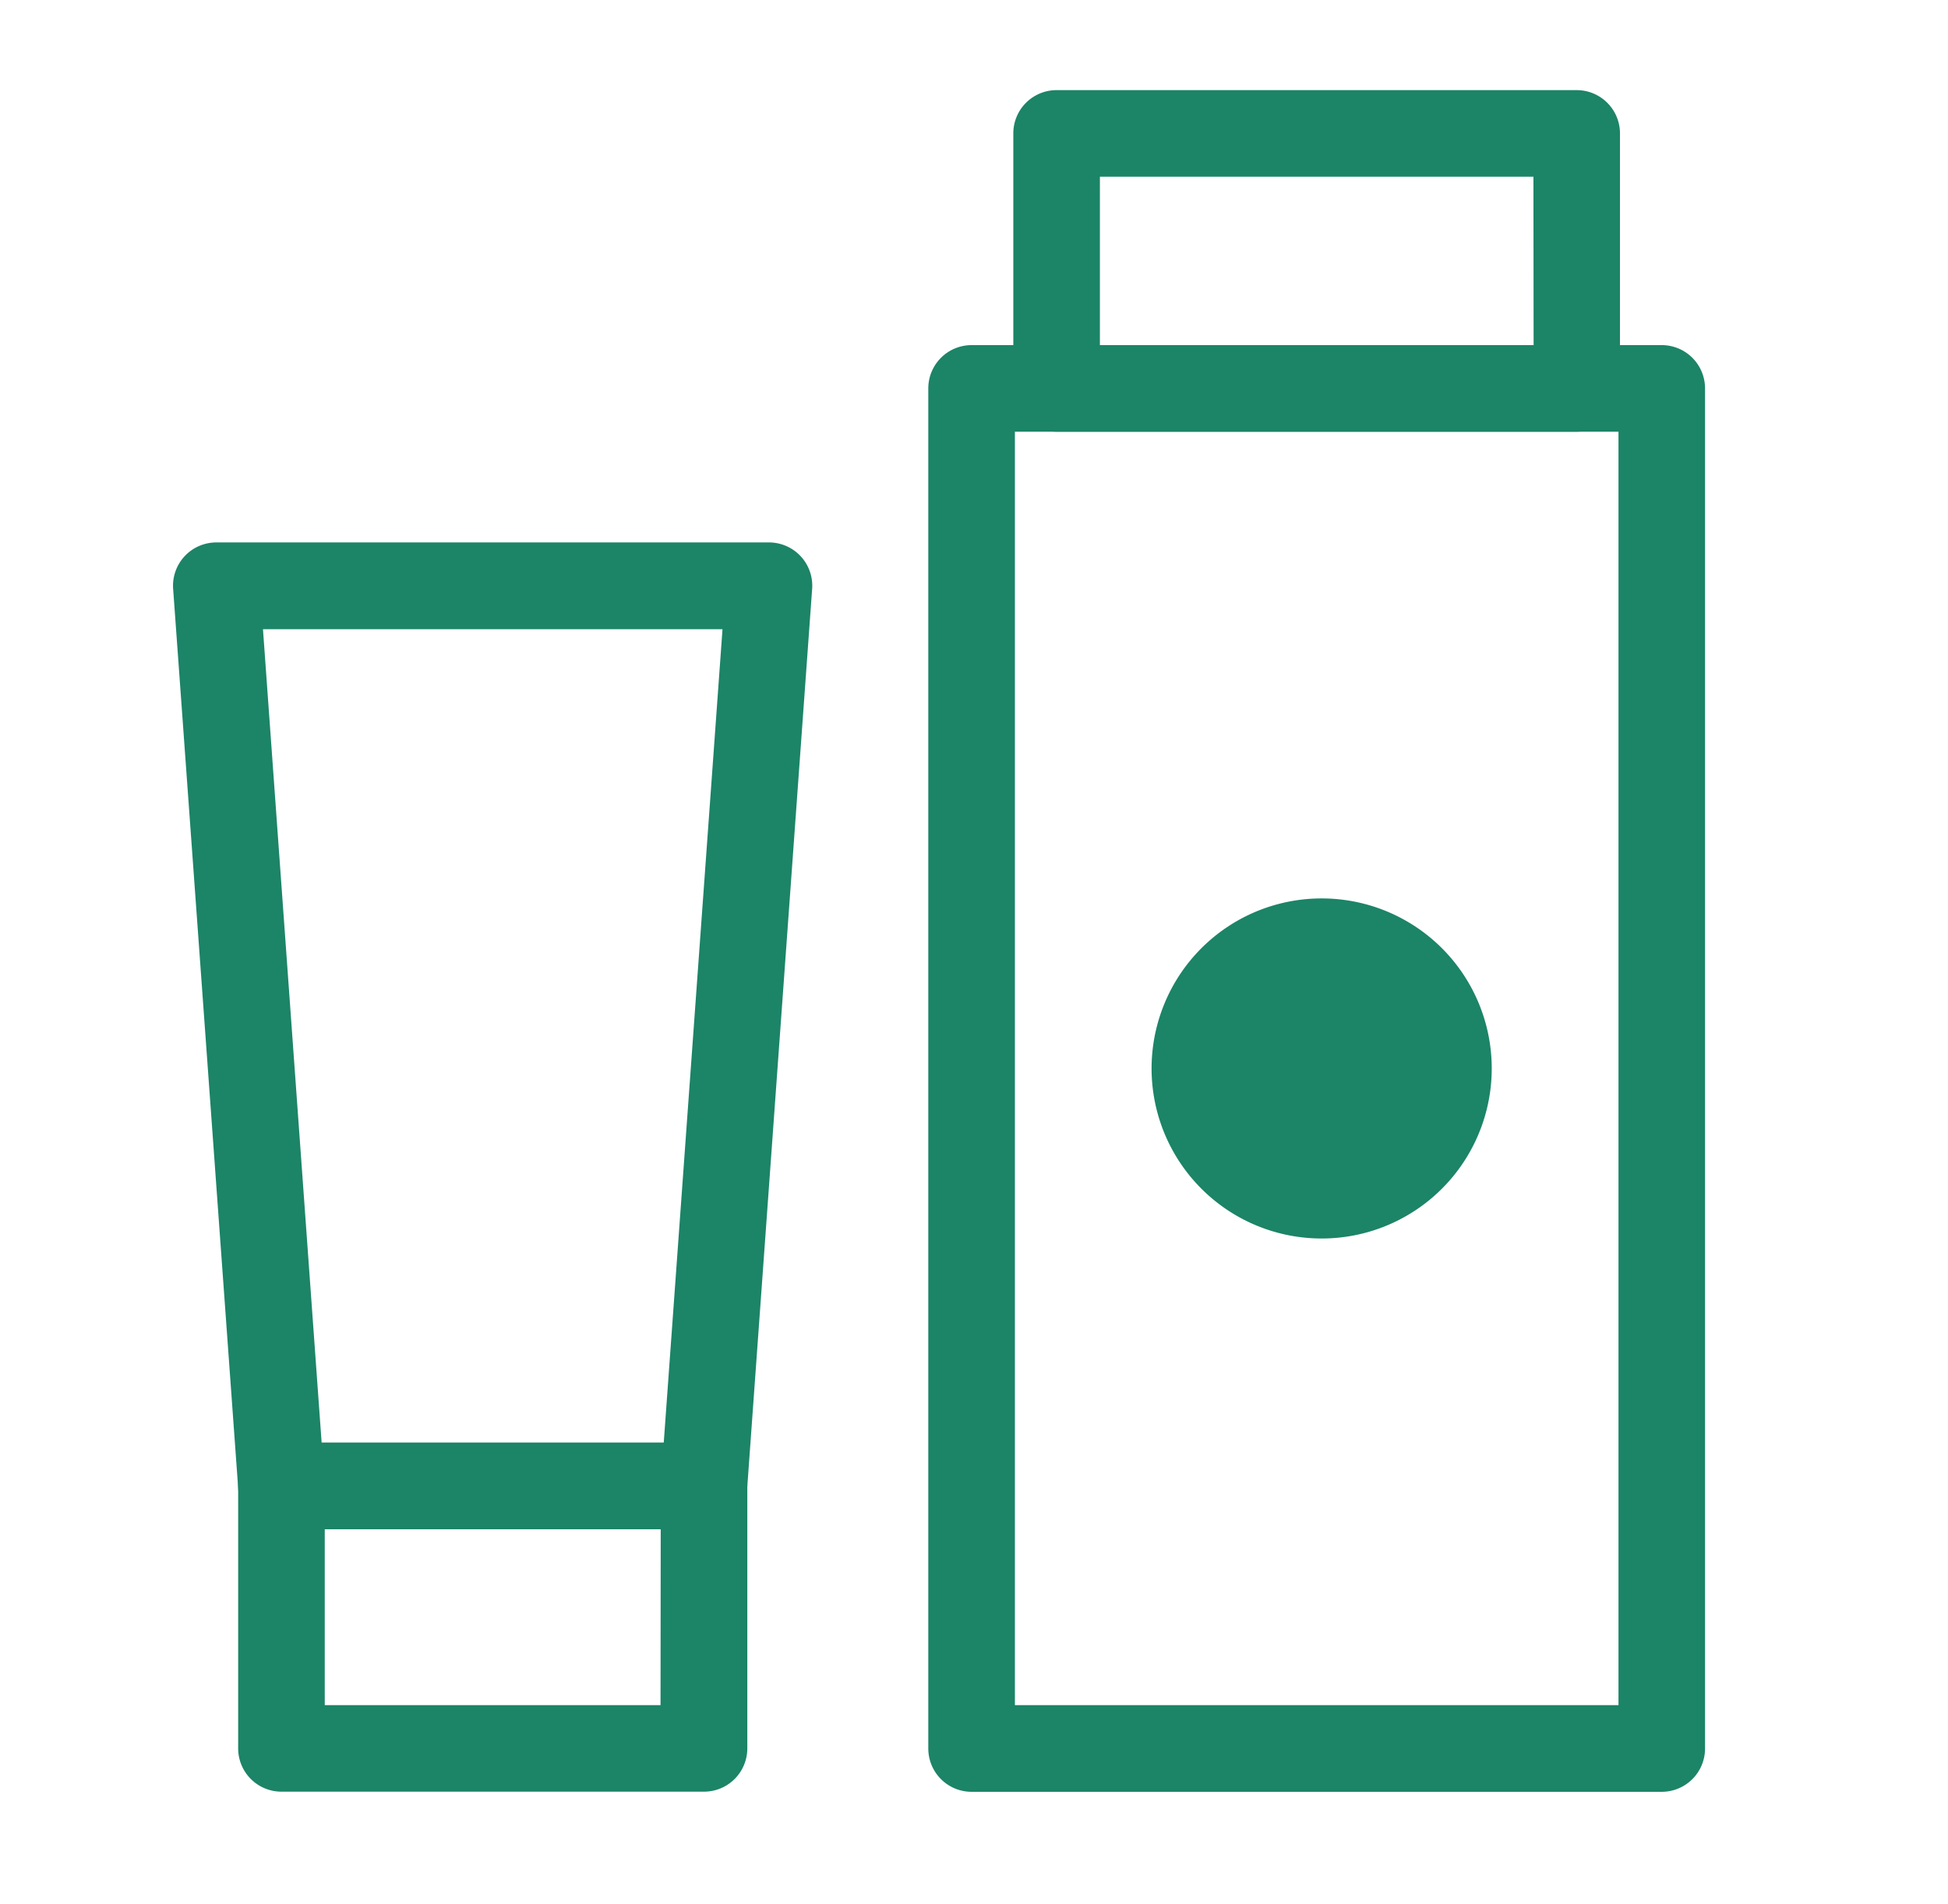
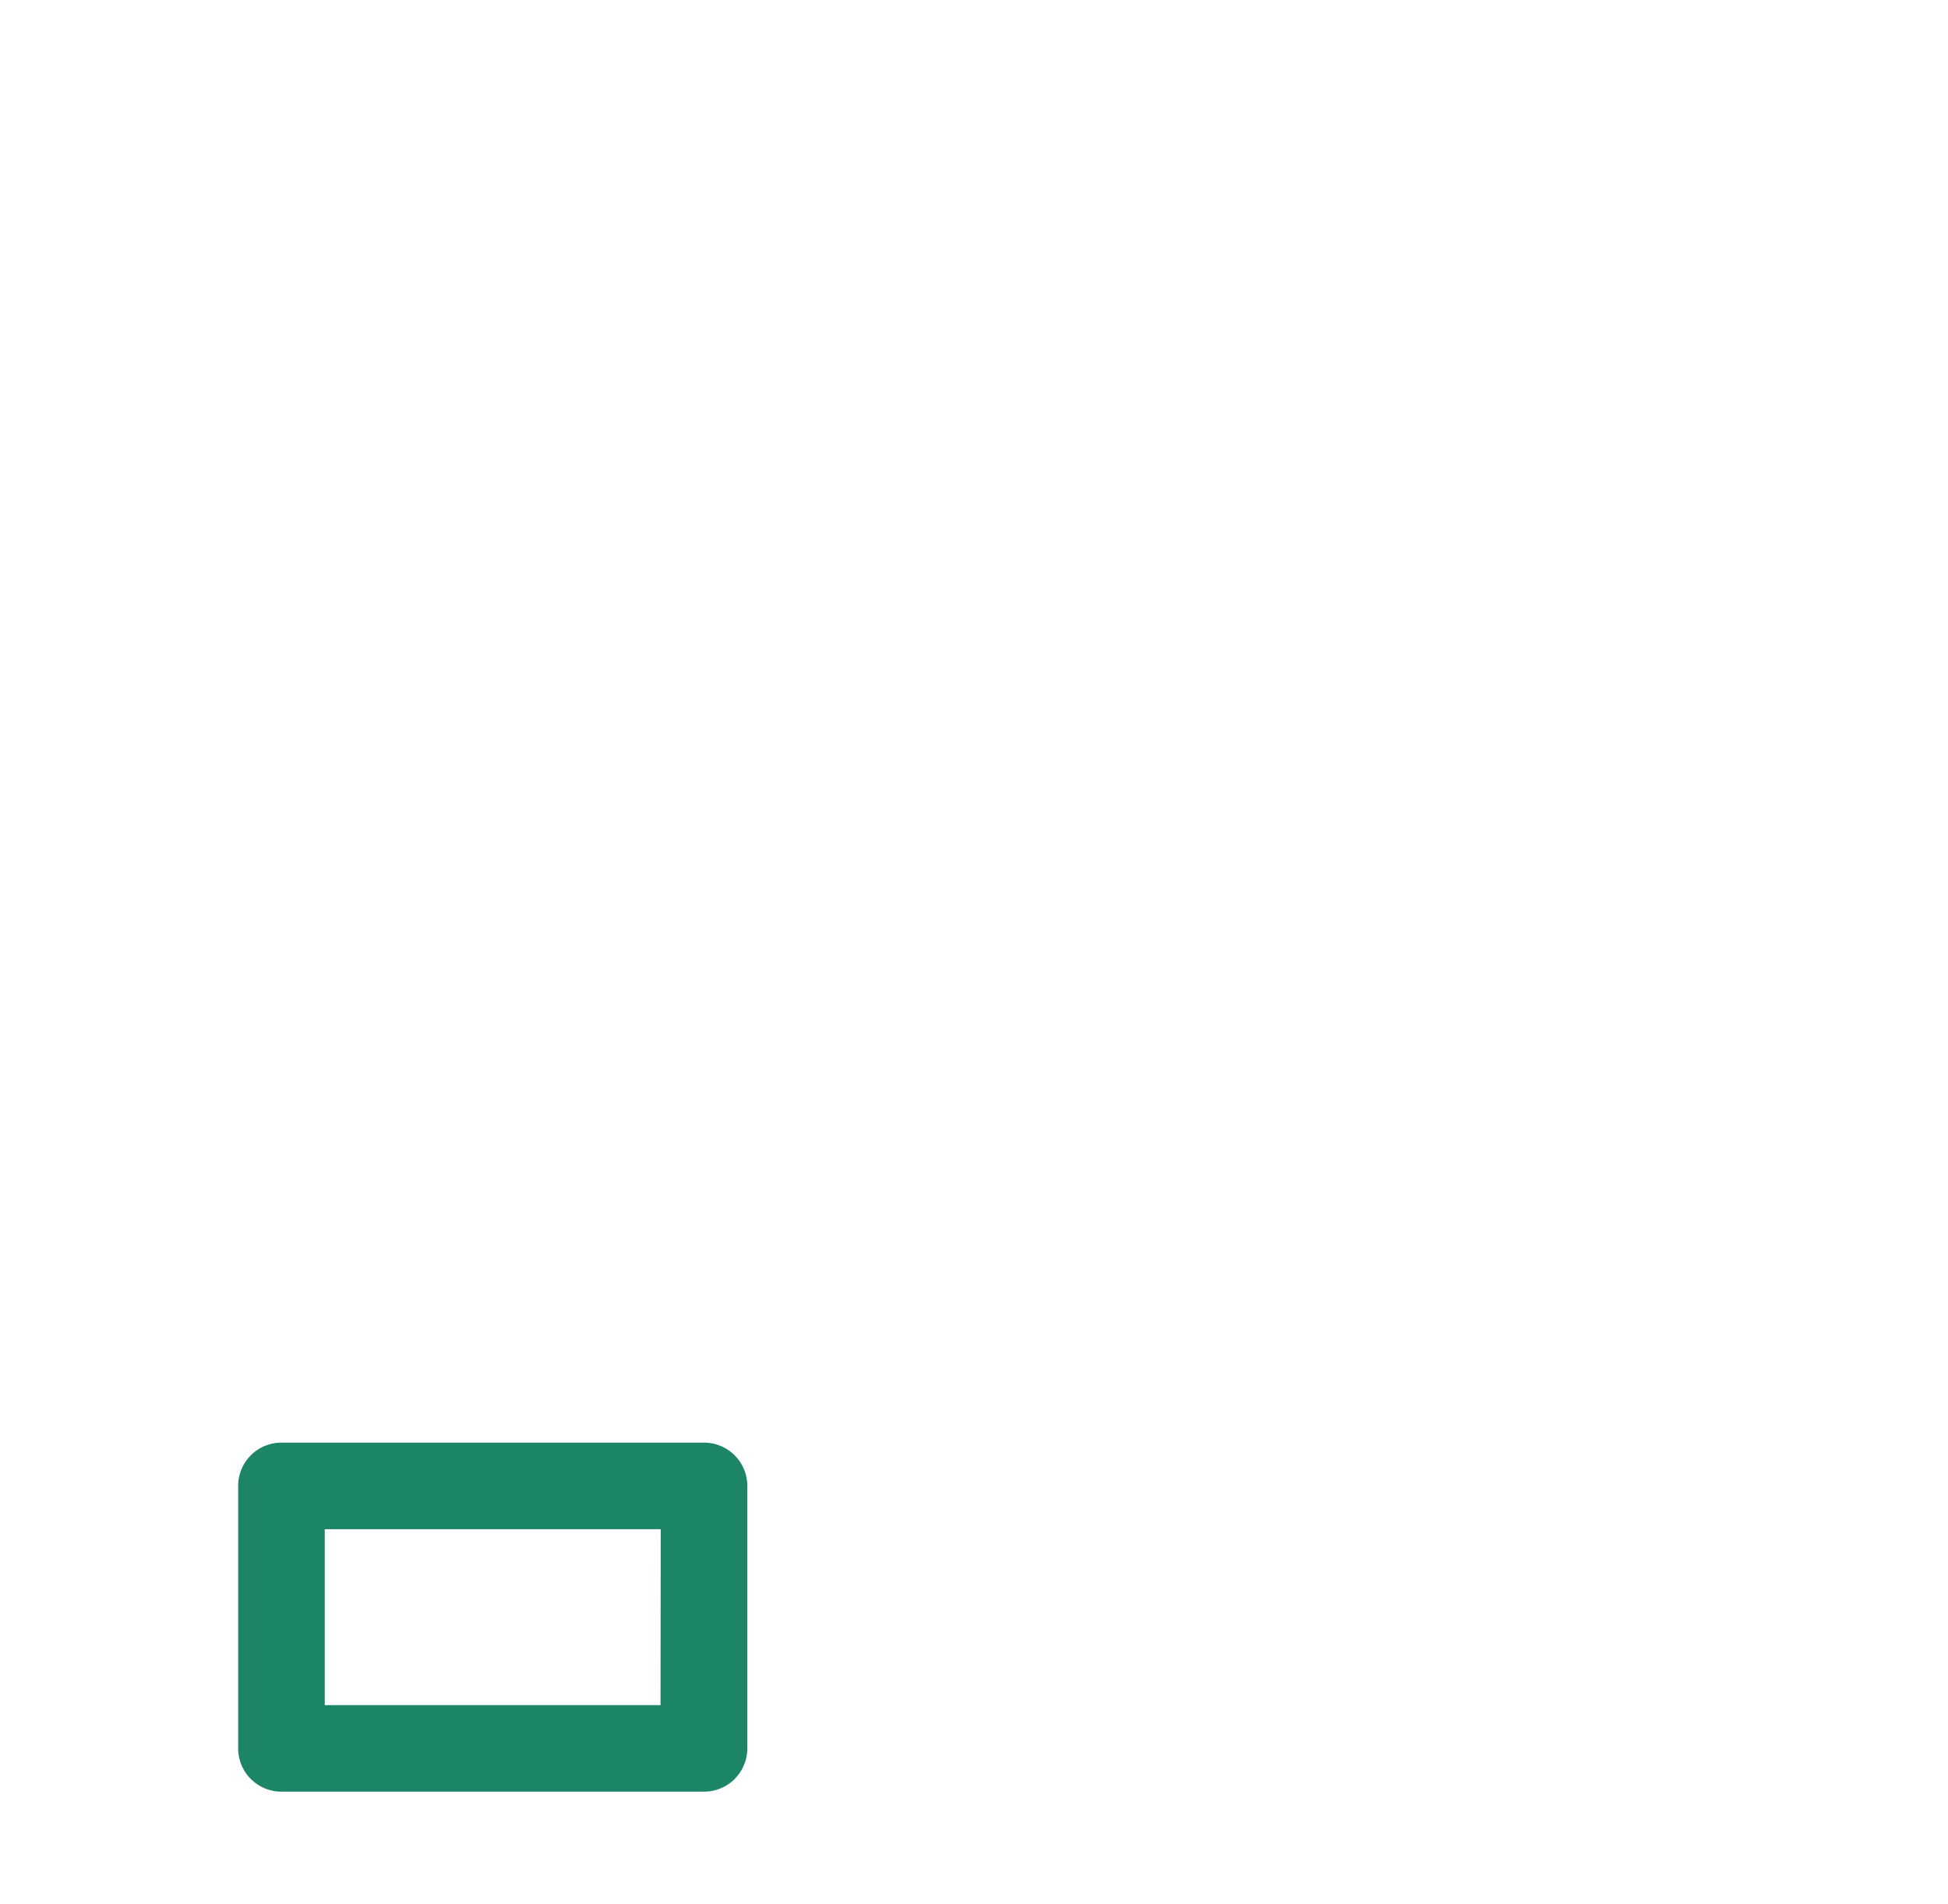
<svg xmlns="http://www.w3.org/2000/svg" width="41.772" height="40.844" viewBox="0 0 41.772 40.844">
  <g id="グループ_7961" data-name="グループ 7961" transform="translate(-31.016 -2388)">
    <rect id="長方形_4618" data-name="長方形 4618" width="41.772" height="40.843" transform="translate(31.016 2388)" fill="#faf7f1" opacity="0" />
    <g id="グループ_7849" data-name="グループ 7849" transform="translate(34.729 2389.933)">
      <path id="長方形_4570" data-name="長方形 4570" d="M-.072-1H8.99a.928.928,0,0,1,.928.928v5.63a.928.928,0,0,1-.928.928H-.072A.928.928,0,0,1-1,5.558V-.072A.928.928,0,0,1-.072-1ZM8.061.857H.857V4.63h7.2Z" transform="translate(2.394 30.008)" fill="#1c8467" />
-       <path id="長方形_4571" data-name="長方形 4571" d="M-.072-1h14.8a.928.928,0,0,1,.928.928V29.1a.928.928,0,0,1-.928.928H-.072A.928.928,0,0,1-1,29.1V-.072A.928.928,0,0,1-.072-1ZM13.8.857H.857V28.169H13.8Z" transform="translate(17.193 6.469)" fill="#1c8467" />
-       <path id="パス_4145" data-name="パス 4145" d="M11.384,37.41H2.322a.928.928,0,0,1-.926-.861L0,17.246a.928.928,0,0,1,.926-1h11.85a.928.928,0,0,1,.926,1l-1.394,19.3A.928.928,0,0,1,11.384,37.41Zm-8.2-1.857H10.52l1.26-17.446H1.926Z" transform="translate(0 -6.545)" fill="#1c8467" />
-       <path id="長方形_4572" data-name="長方形 4572" d="M-.072-1H11.081a.928.928,0,0,1,.928.928V5.4a.928.928,0,0,1-.928.928H-.072A.928.928,0,0,1-1,5.4V-.072A.928.928,0,0,1-.072-1ZM10.153.857H.857V4.469h9.3Z" transform="translate(19.016 1)" fill="#1c8467" />
-       <path id="パス_4146" data-name="パス 4146" d="M41.871,32.12a3.647,3.647,0,1,1-3.647-3.646A3.646,3.646,0,0,1,41.871,32.12Z" transform="translate(-13.596 -11.138)" fill="#1c8467" />
    </g>
  </g>
</svg>